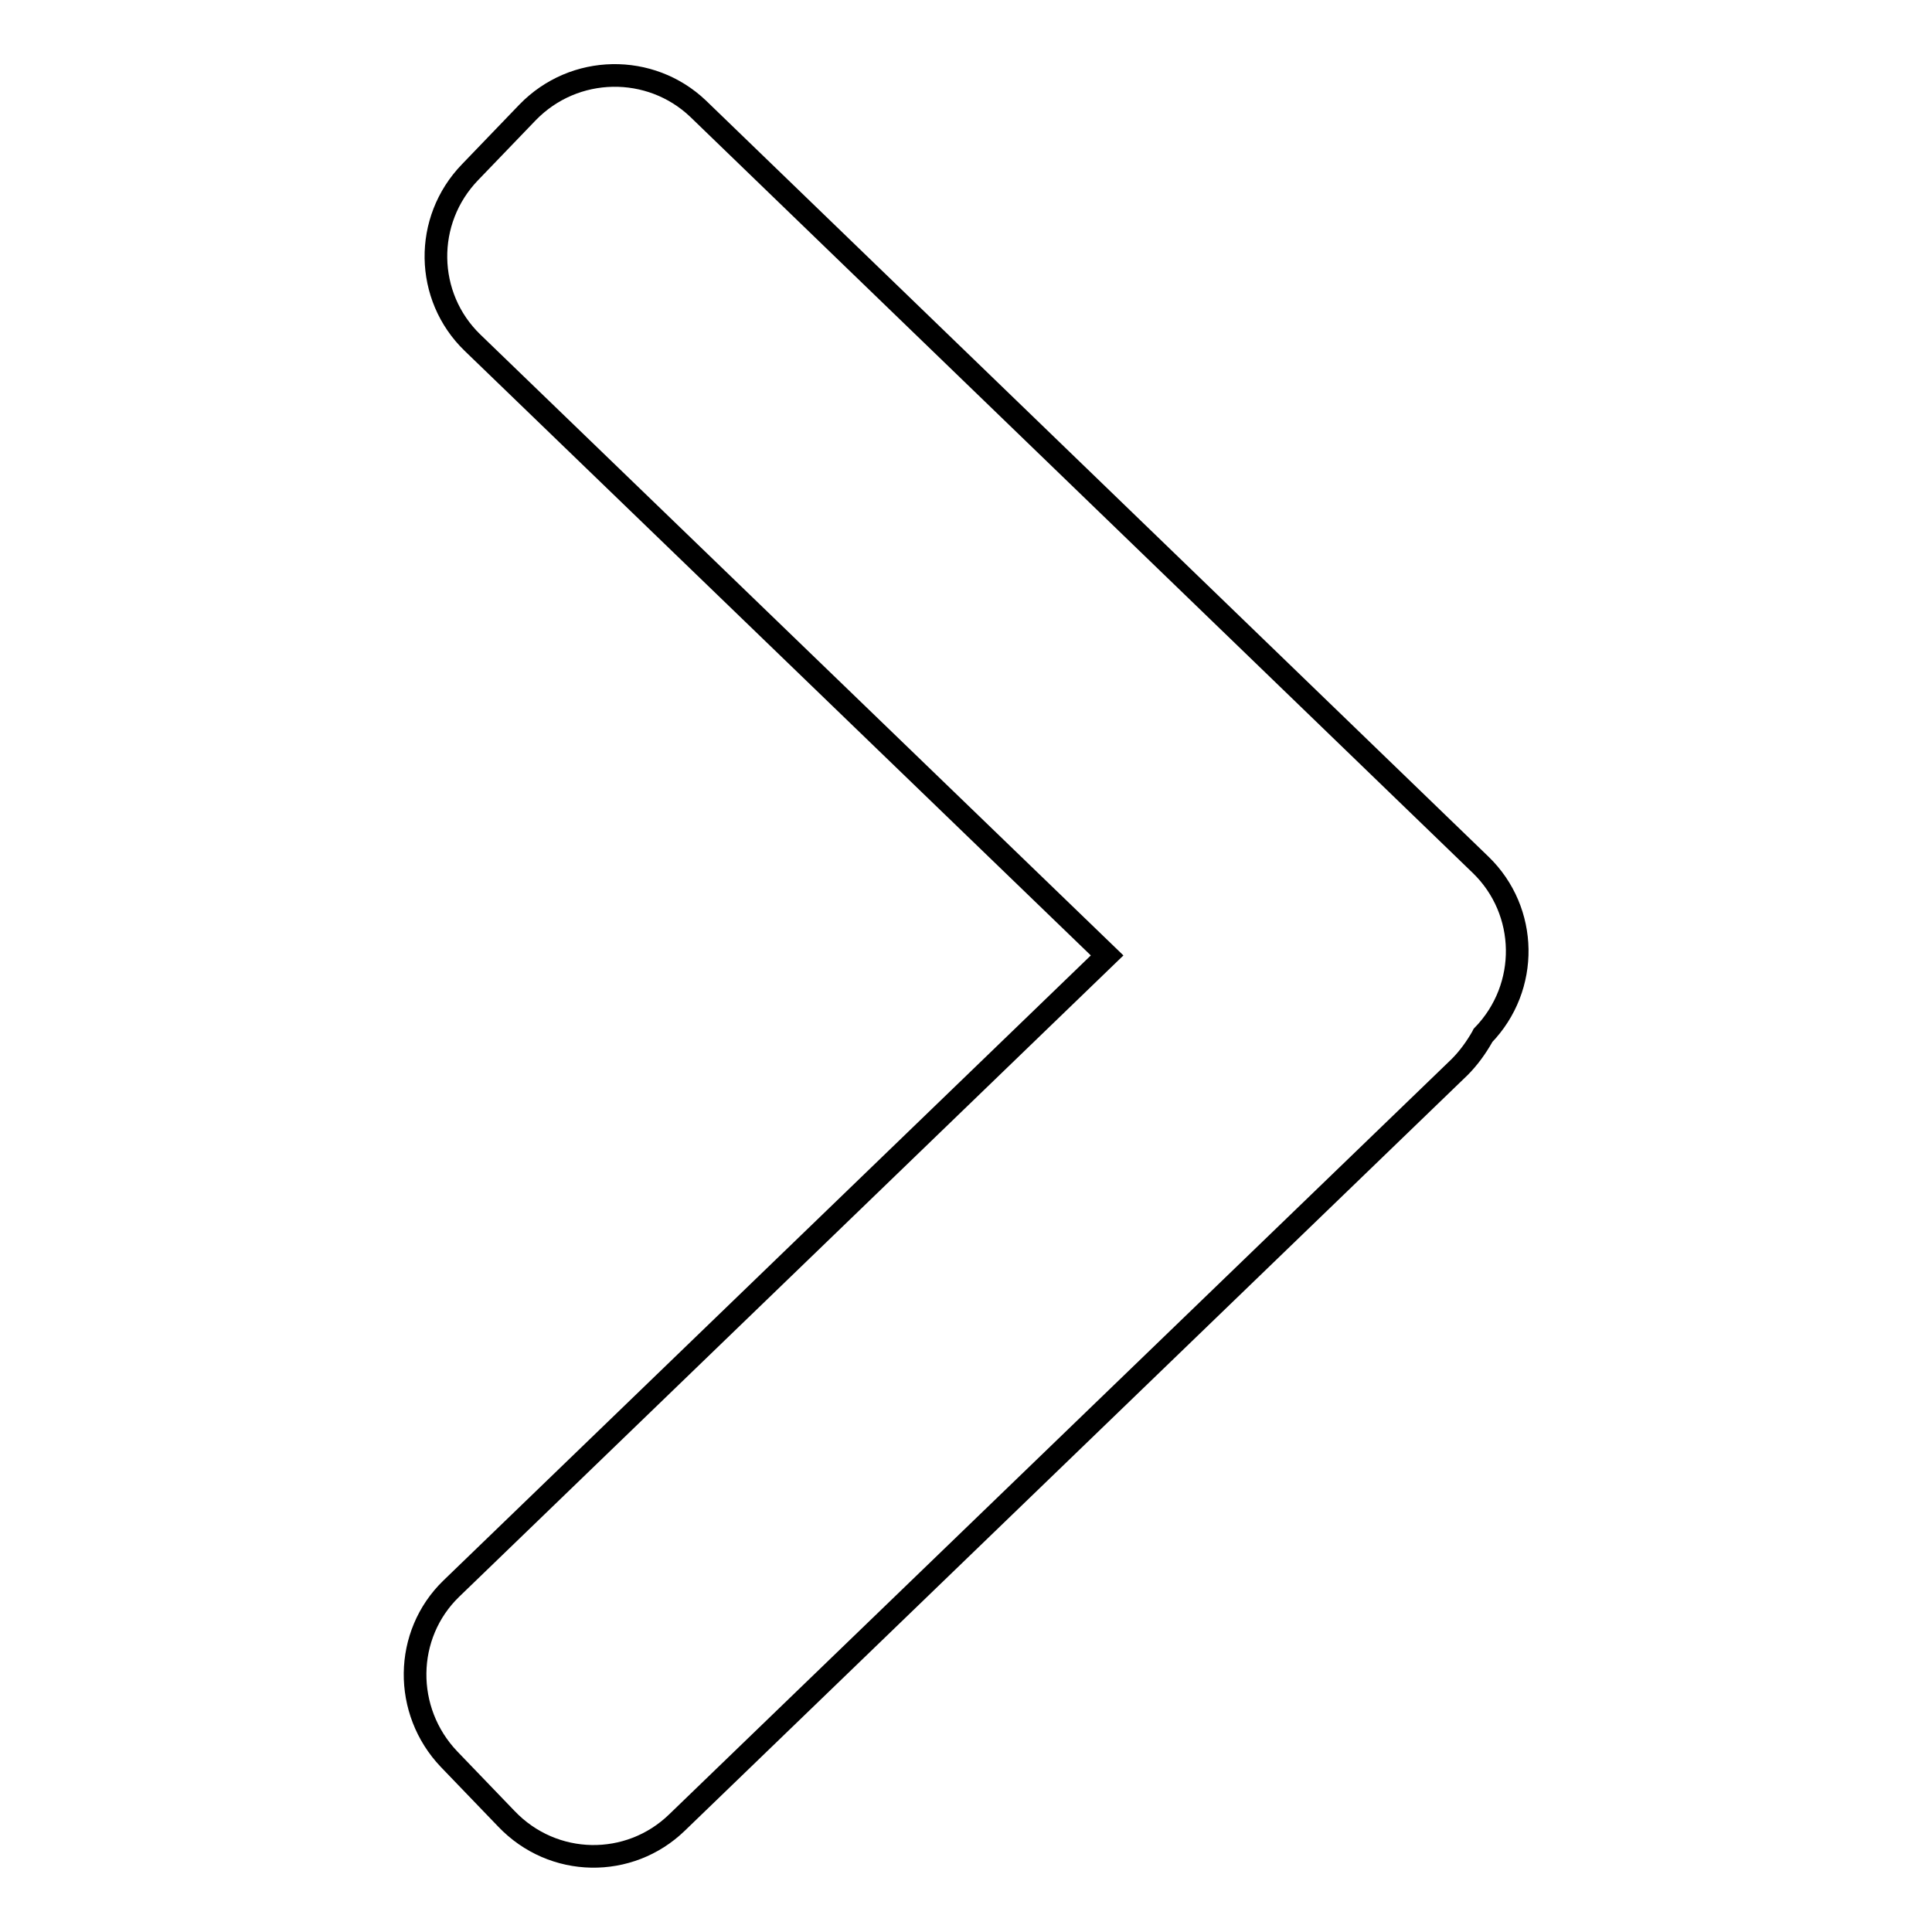
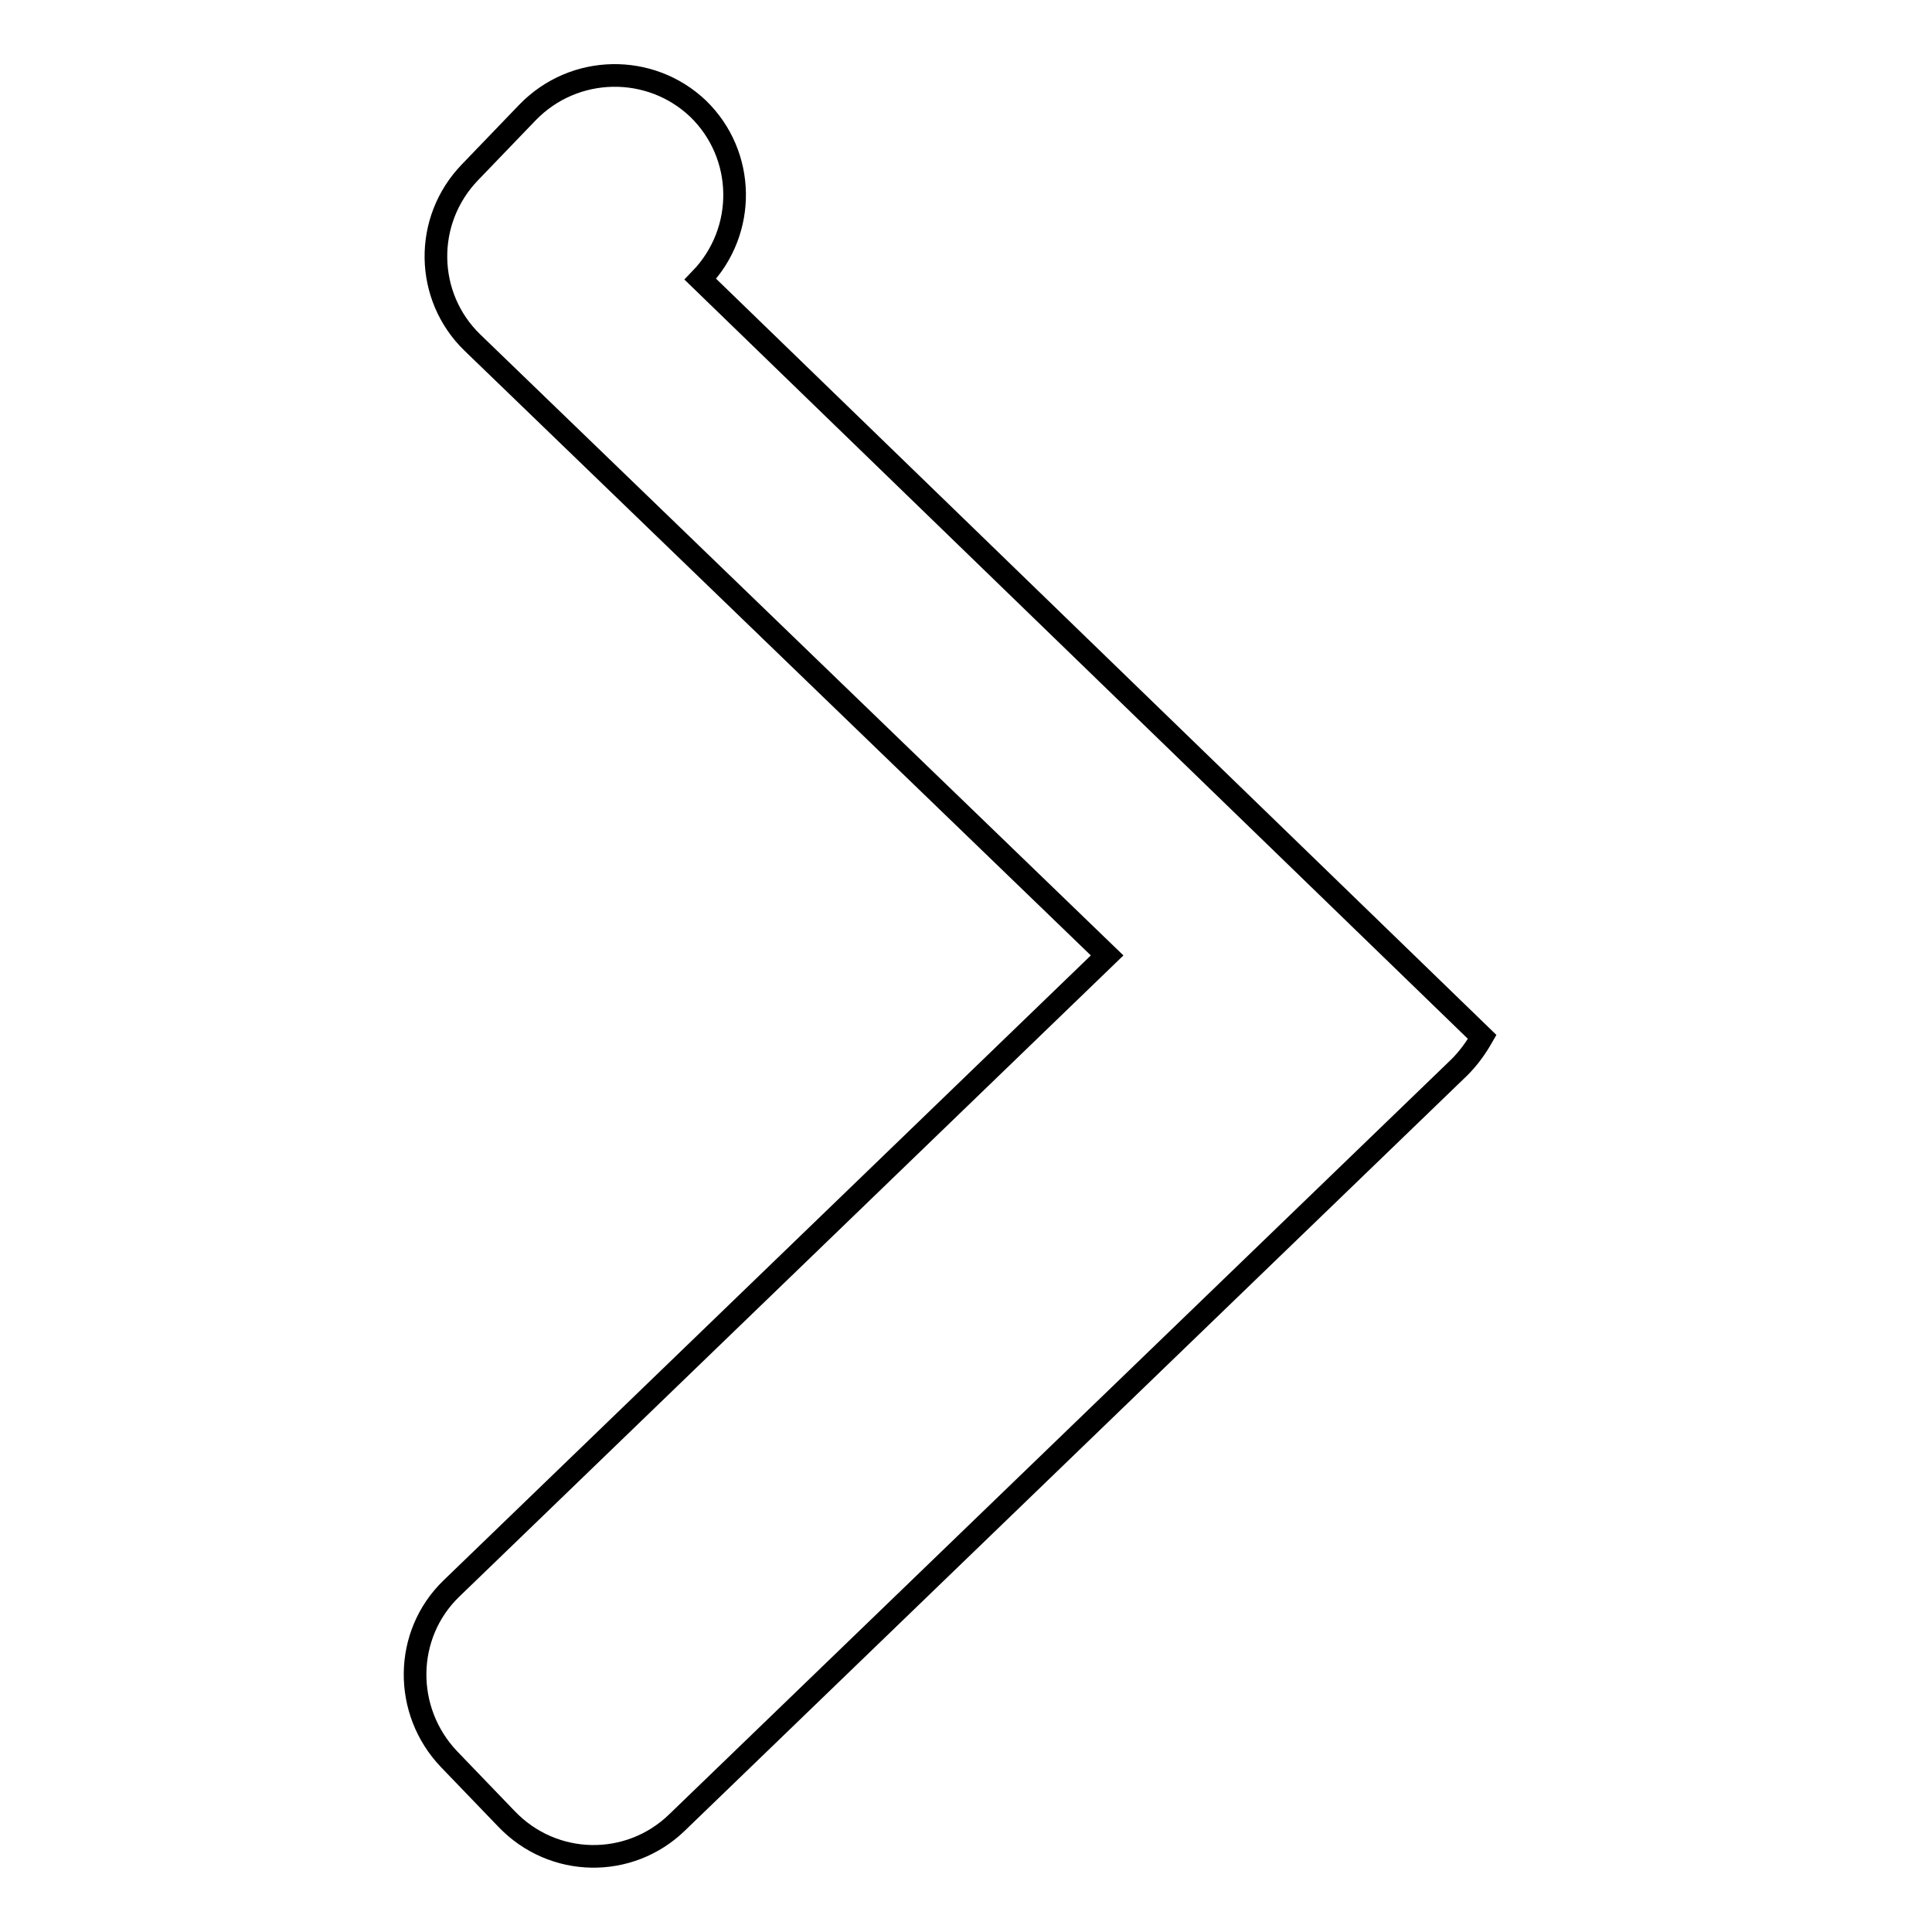
<svg xmlns="http://www.w3.org/2000/svg" version="1.1" x="0px" y="0px" viewBox="0 0 256 256" enable-background="new 0 0 256 256" xml:space="preserve">
  <g>
    <g>
-       <path stroke-width="3" fill-opacity="0" stroke="#000000" d="M196.4,137.4c-0.8,1.4-1.8,2.8-3,4L89.7,241.5c-6.3,6.1-16.4,6-22.6-0.5l-7.6-7.9c-6.1-6.4-6-16.5,0.3-22.6l86.9-83.9L62.6,45.4c-6.3-6.1-6.5-16.2-0.3-22.6l7.6-7.9c6.2-6.4,16.3-6.5,22.6-0.5l103.7,100.2c6.3,6.1,6.5,16.2,0.3,22.6L196.4,137.4z" />
+       <path stroke-width="3" fill-opacity="0" stroke="#000000" d="M196.4,137.4c-0.8,1.4-1.8,2.8-3,4L89.7,241.5c-6.3,6.1-16.4,6-22.6-0.5l-7.6-7.9c-6.1-6.4-6-16.5,0.3-22.6l86.9-83.9L62.6,45.4c-6.3-6.1-6.5-16.2-0.3-22.6l7.6-7.9c6.2-6.4,16.3-6.5,22.6-0.5c6.3,6.1,6.5,16.2,0.3,22.6L196.4,137.4z" />
    </g>
  </g>
</svg>